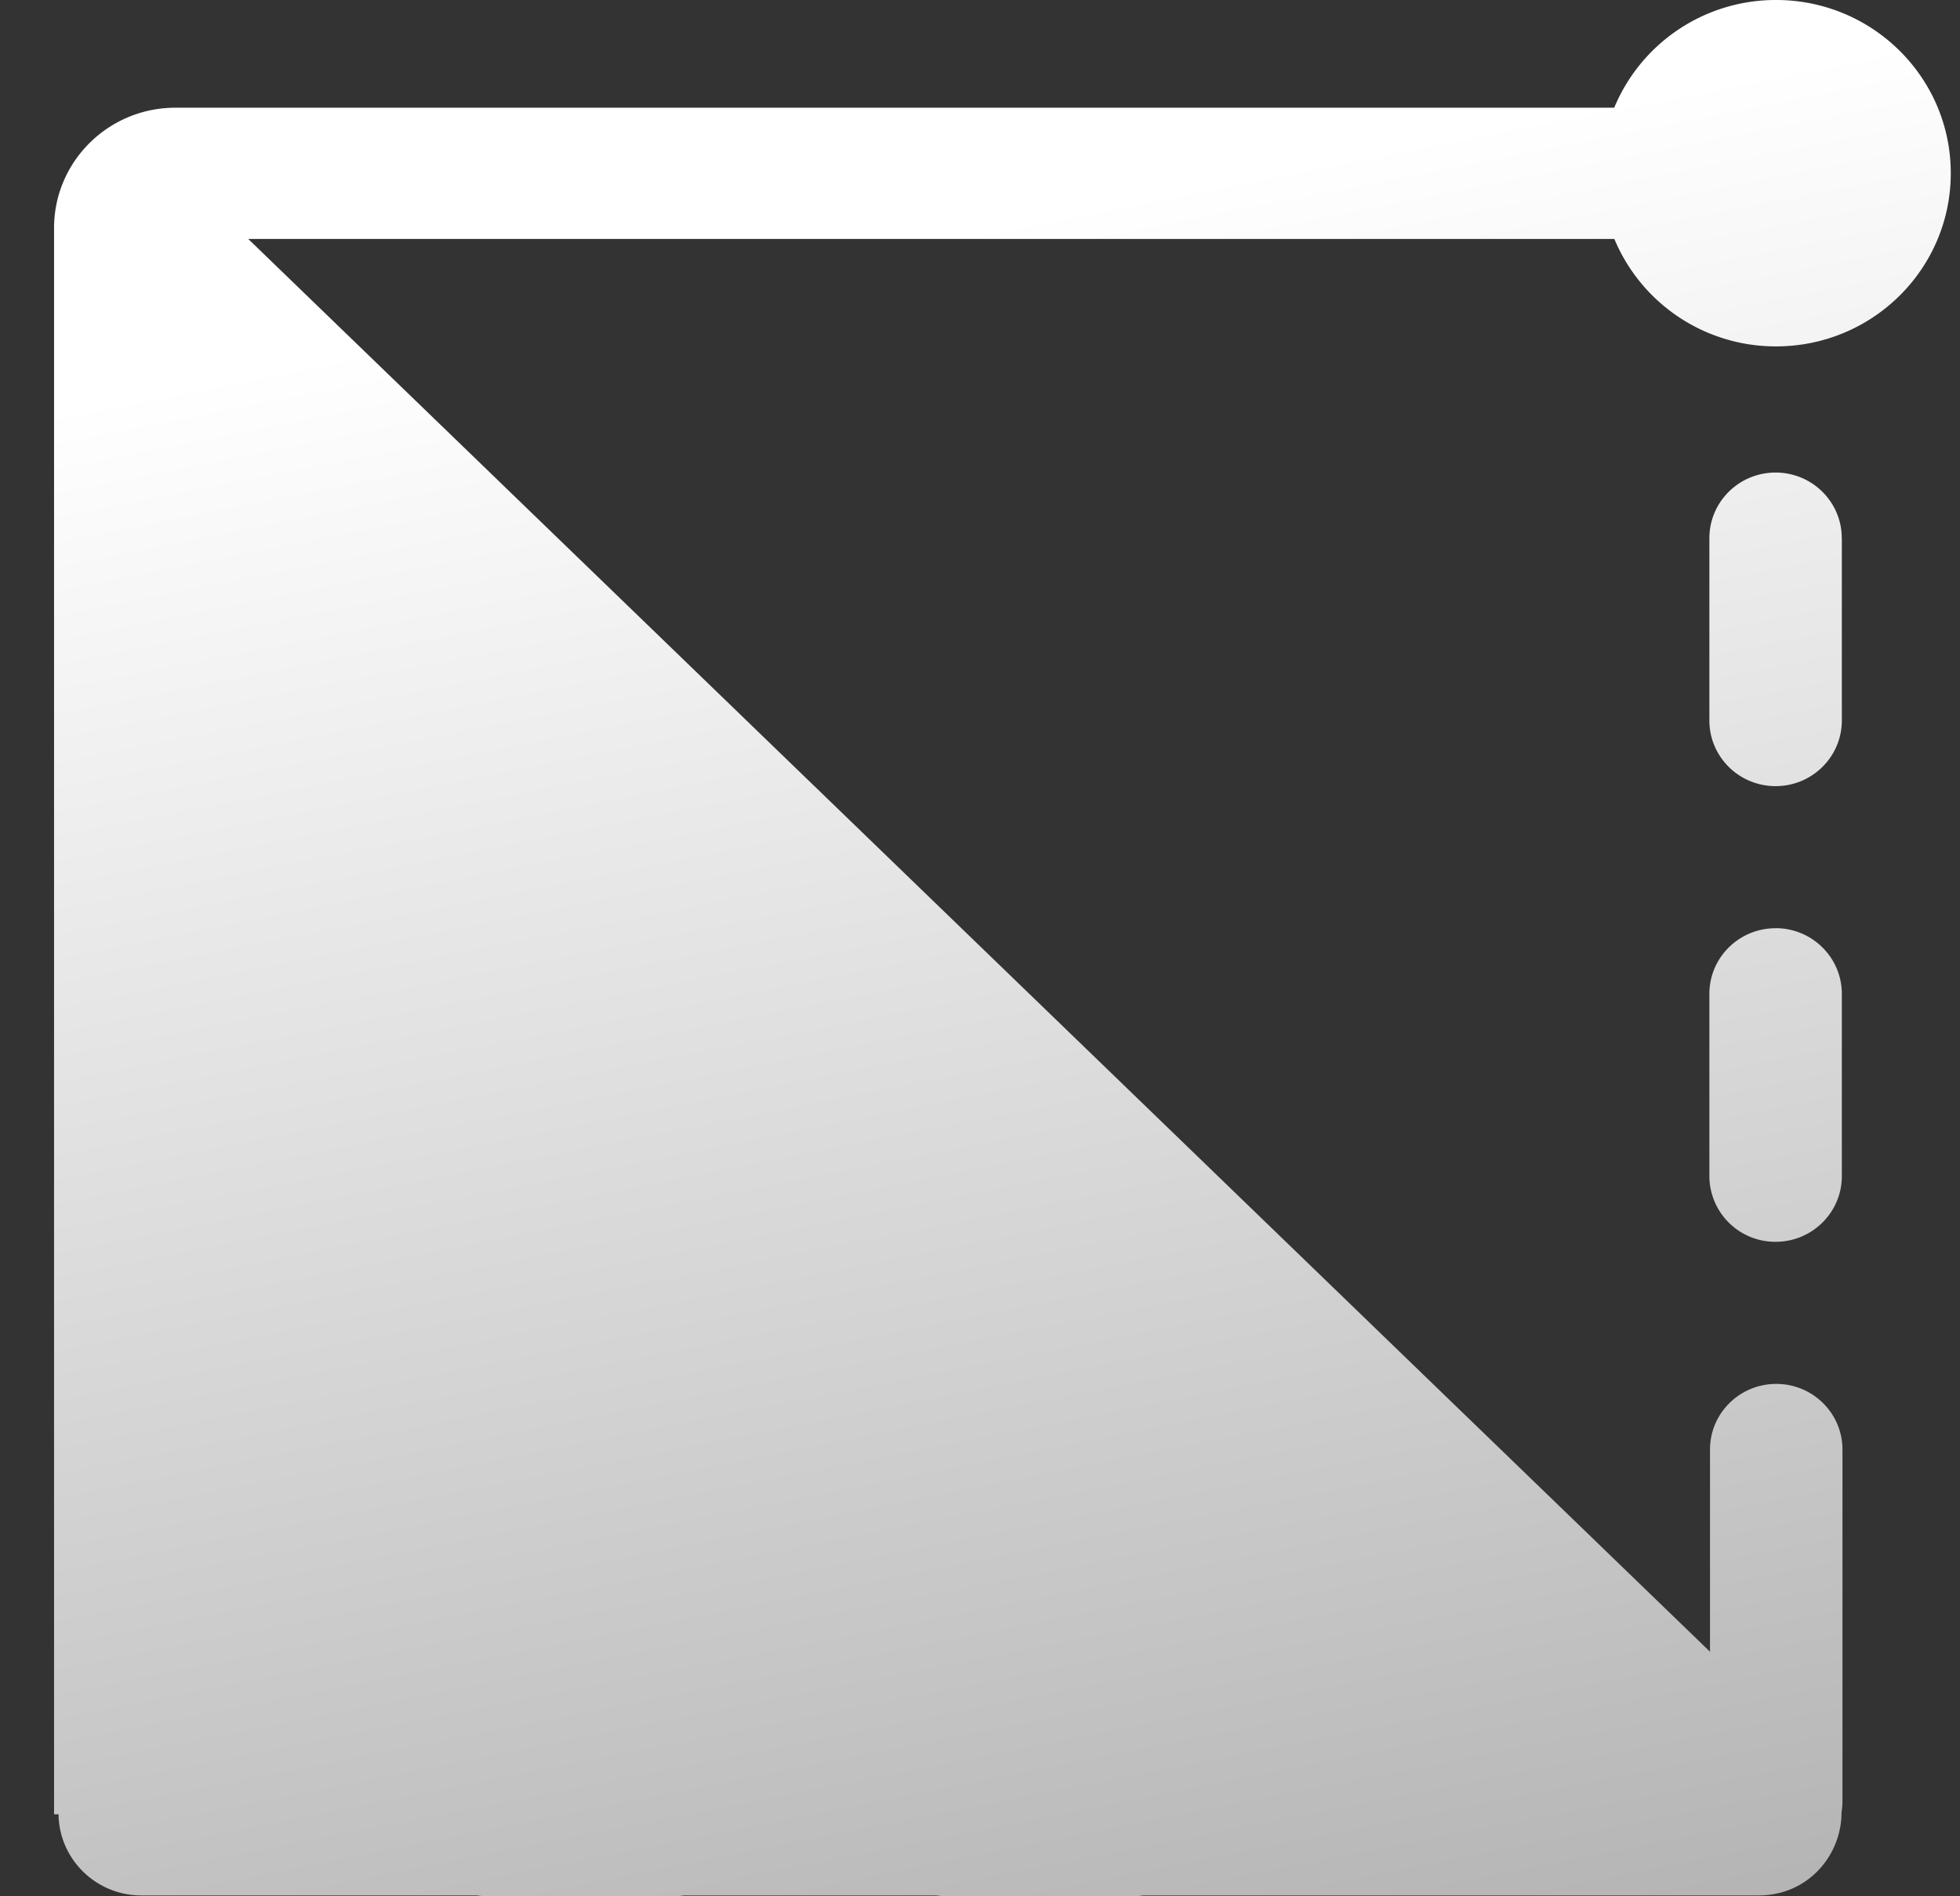
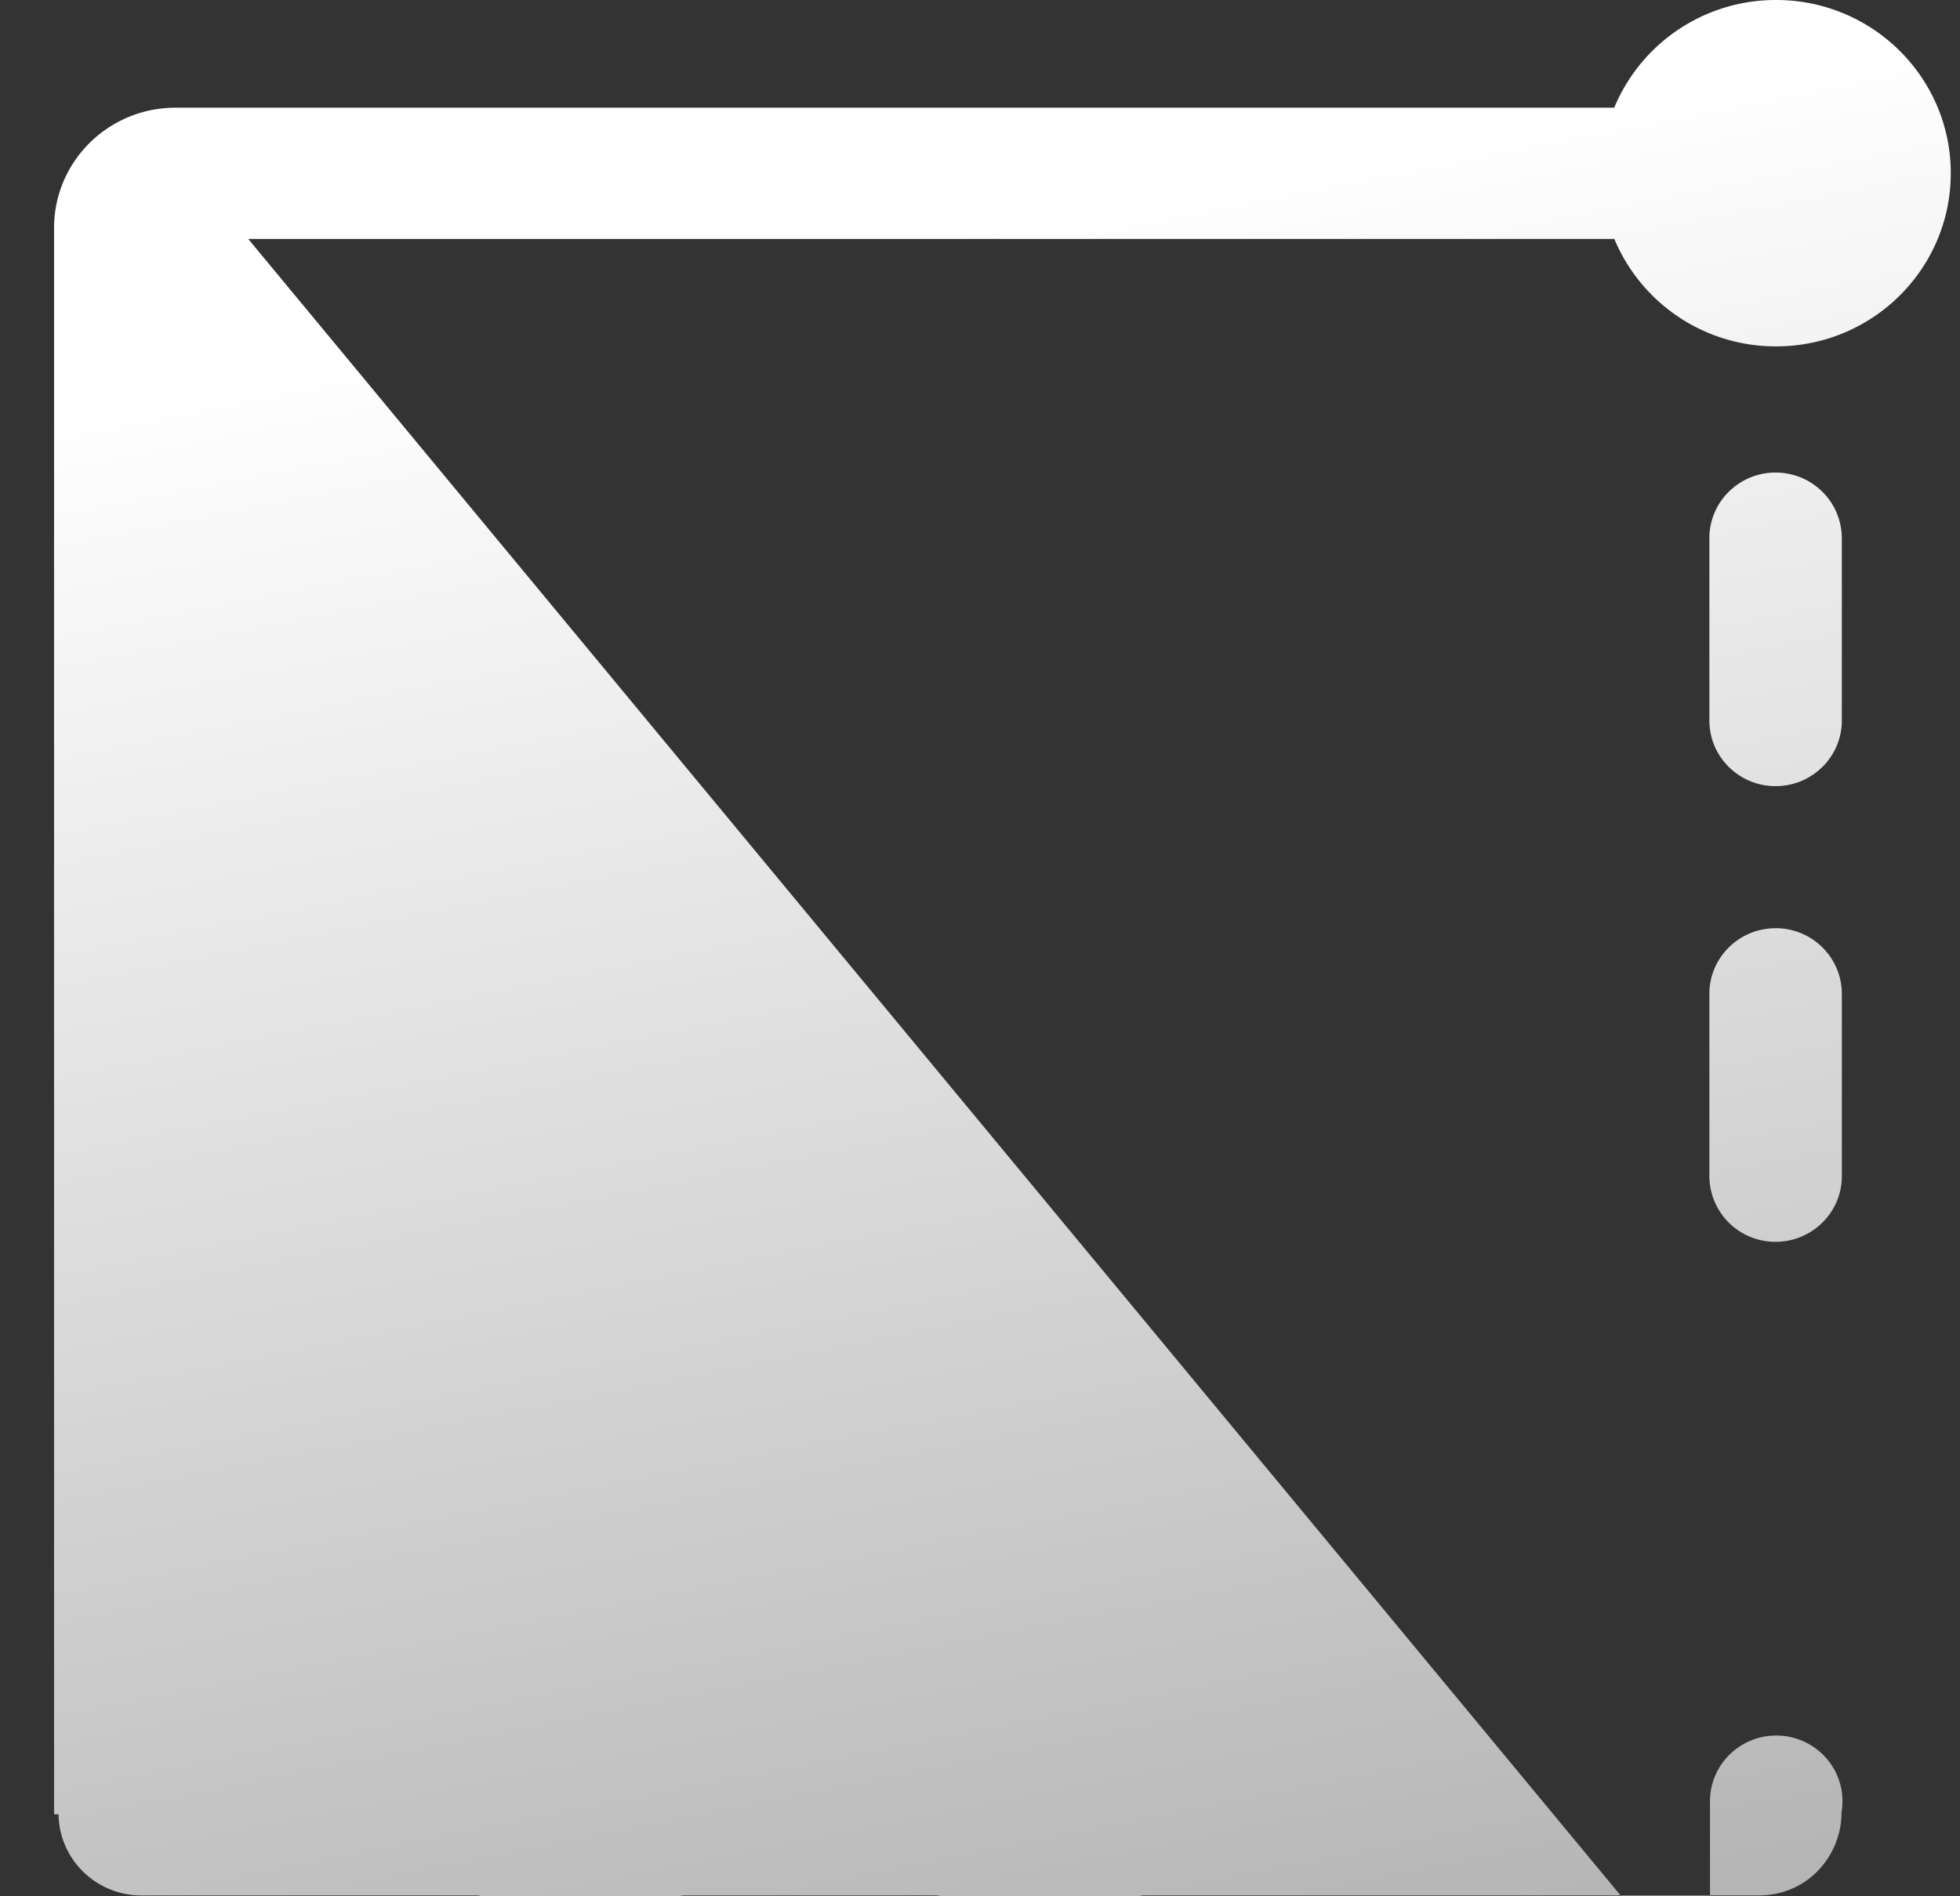
<svg xmlns="http://www.w3.org/2000/svg" fill="none" viewBox="0 0 31 30">
  <rect x="0" y="0" width="31" height="30" fill="#333333" stroke="none" />
-   <path fill-rule="evenodd" clip-rule="evenodd" d="M3.926 3.78h21.607a2.765 2.765 0 0 0 2.558 1.7c1.526 0 2.763-1.226 2.763-2.74 0-1.513-1.237-2.74-2.763-2.74a2.765 2.765 0 0 0-2.56 1.704H2.775c-1.06 0-1.92.852-1.92 1.904v25.095h.071c.009.71.592 1.284 1.311 1.284h5.307c.06.009.121.013.184.013h2.909c.062 0 .123-.005.183-.013h3.991c.06.009.121.013.184.013h2.909c.062 0 .124-.005.184-.013h9.724c.793 0 1.316-.644 1.314-1.314a1.04 1.04 0 0 0 .015-.178v-5.563c0-.573-.469-1.038-1.047-1.038-.579 0-1.048.465-1.048 1.038v3.199L3.926 3.78ZM29.13 8.514c0-.573-.468-1.038-1.047-1.038-.578 0-1.047.465-1.047 1.038v2.885c0 .573.469 1.038 1.047 1.038.579 0 1.048-.465 1.048-1.038V8.513Zm-1.047 6.17c.579 0 1.048.466 1.048 1.039v2.885c0 .573-.47 1.038-1.048 1.038a1.043 1.043 0 0 1-1.047-1.038v-2.885c0-.573.469-1.038 1.047-1.038Z" fill="url(#a)" />
+   <path fill-rule="evenodd" clip-rule="evenodd" d="M3.926 3.78h21.607a2.765 2.765 0 0 0 2.558 1.7c1.526 0 2.763-1.226 2.763-2.74 0-1.513-1.237-2.74-2.763-2.74a2.765 2.765 0 0 0-2.56 1.704H2.775c-1.06 0-1.92.852-1.92 1.904v25.095h.071c.009.71.592 1.284 1.311 1.284h5.307c.06.009.121.013.184.013h2.909c.062 0 .123-.005.183-.013h3.991c.06.009.121.013.184.013h2.909c.062 0 .124-.005.184-.013h9.724c.793 0 1.316-.644 1.314-1.314a1.04 1.04 0 0 0 .015-.178c0-.573-.469-1.038-1.047-1.038-.579 0-1.048.465-1.048 1.038v3.199L3.926 3.78ZM29.13 8.514c0-.573-.468-1.038-1.047-1.038-.578 0-1.047.465-1.047 1.038v2.885c0 .573.469 1.038 1.047 1.038.579 0 1.048-.465 1.048-1.038V8.513Zm-1.047 6.17c.579 0 1.048.466 1.048 1.039v2.885c0 .573-.47 1.038-1.048 1.038a1.043 1.043 0 0 1-1.047-1.038v-2.885c0-.573.469-1.038 1.047-1.038Z" fill="url(#a)" />
  <defs>
    <linearGradient id="a" x1="33.365" y1="0" x2="39.51" y2="30.983" gradientUnits="userSpaceOnUse">
      <stop stop-color="#fff" />
      <stop offset="1" stop-color="#ACACAC" />
    </linearGradient>
  </defs>
</svg>